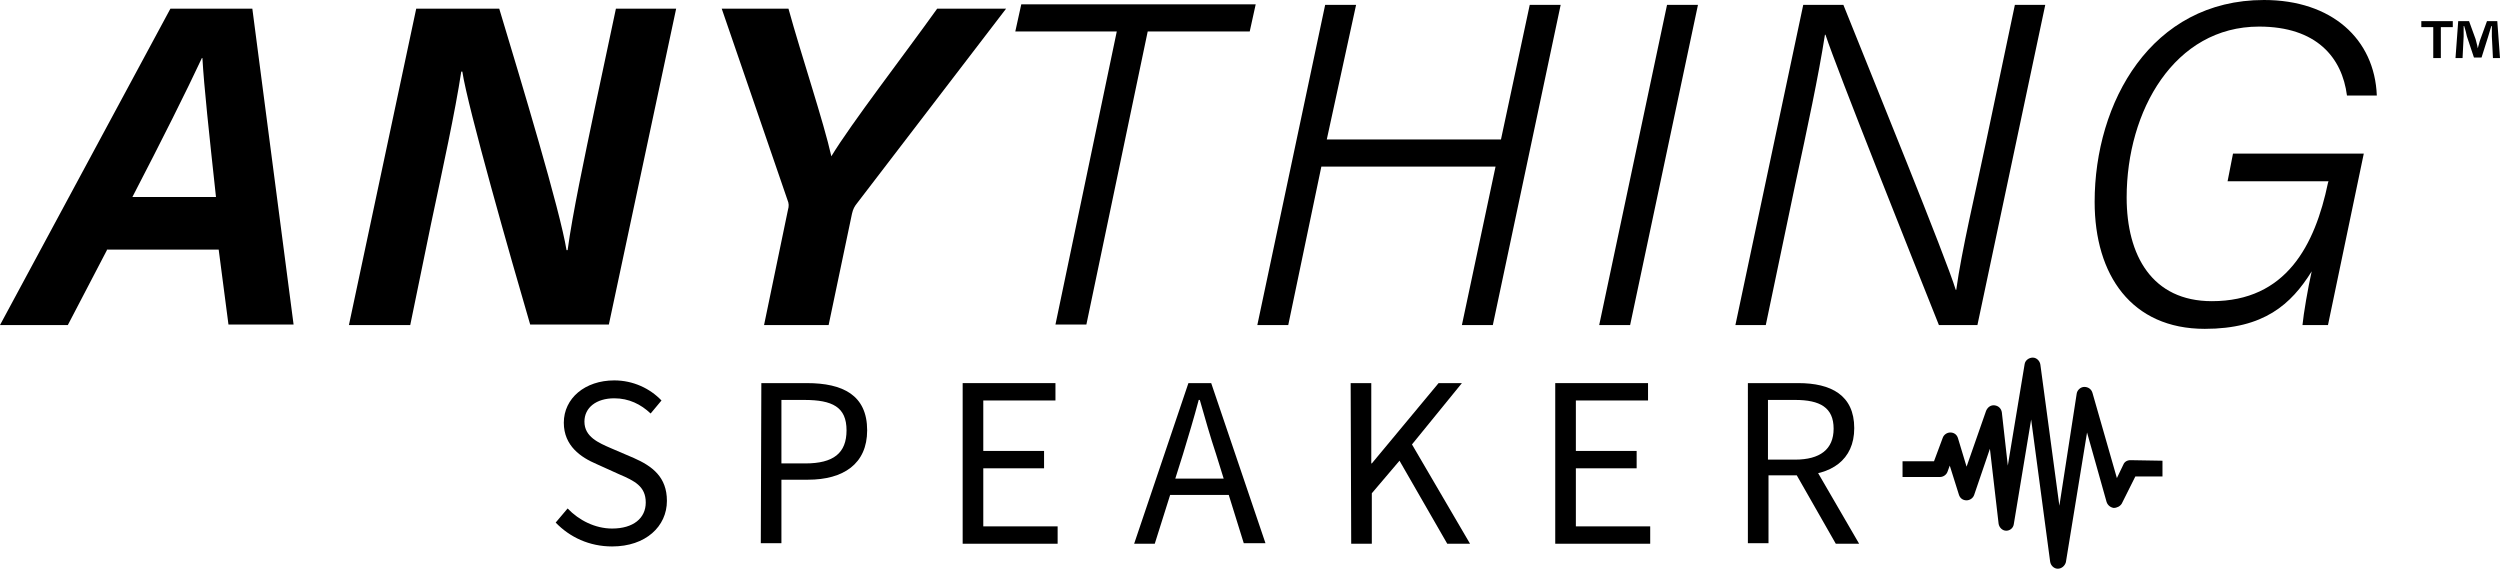
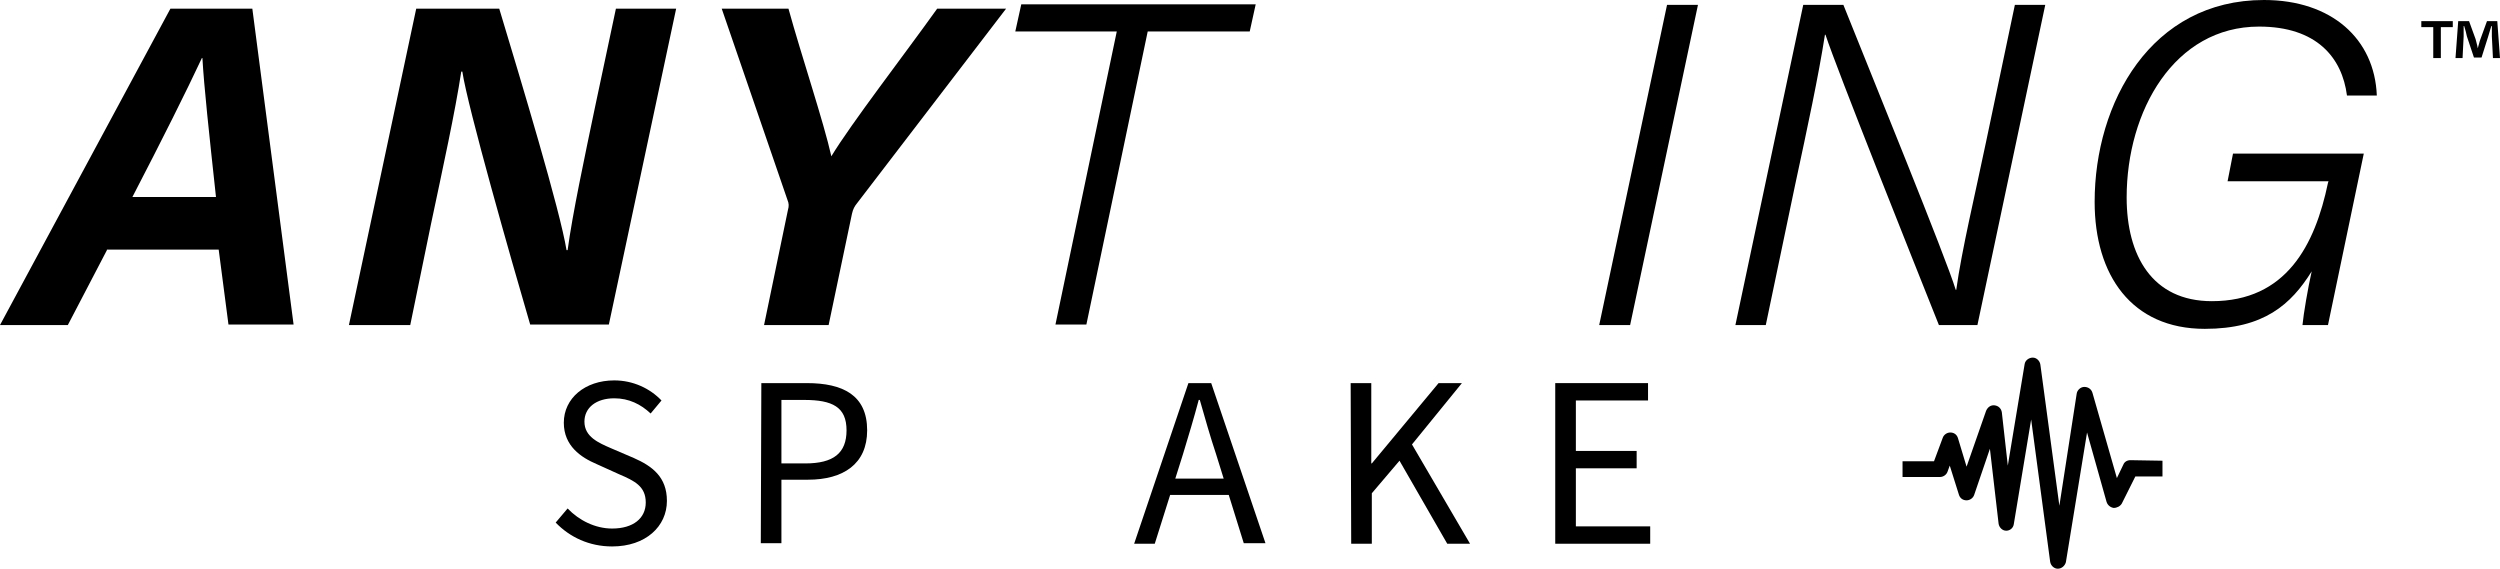
<svg xmlns="http://www.w3.org/2000/svg" version="1.1" id="ANYTHING_x0D_SPEAKER" x="0px" y="0px" width="460.7px" height="104.8px" viewBox="0 0 460.7 104.8" style="enable-background:new 0 0 460.7 104.8;" xml:space="preserve">
  <g>
    <g>
      <path d="M19.7,46.1l-7.2,13.8H0L31.4,1.6h15.1l7.6,58.2h-12L40.3,46H19.7V46.1z M39.8,36.3c-1.3-12-2.2-20.3-2.5-25.6h-0.1    c-2.7,5.8-7.4,15.2-12.8,25.6H39.8z" />
      <path d="M64.3,59.9L76.7,1.6H92c4.1,13.6,11.2,37.1,12.4,44.5h0.2c0.9-6.7,3.1-17,5.1-26.6l3.8-17.9h11.1l-12.4,58.2H97.7    c-3.6-12.3-11.5-40-12.5-46.6H85c-1.1,7.3-3.4,17.8-5.6,28.2l-3.8,18.5H64.3z" />
      <path d="M140.8,59.9l4.4-21.2c0.2-0.7,0.2-1.2-0.1-1.9L133,1.6h12.3c2.4,8.7,6.5,20.9,7.9,27.2c3.7-6.1,13.5-18.8,19.5-27.2h12.7    l-27.5,35.9c-0.4,0.5-0.7,1-0.9,1.9l-4.3,20.5H140.8z" />
      <path d="M205.8,5.8h-18.7l1.1-5h43.2l-1.1,5h-18.8l-11.3,54h-5.7L205.8,5.8z" />
-       <path d="M244.2,0.9h5.7l-5.4,24.8h32.1l5.3-24.8h5.7l-12.5,59h-5.7l6.2-29.2h-32.1l-6.1,29.2h-5.7L244.2,0.9z" />
      <path d="M312.9,0.9l-12.5,59h-5.7l12.5-59C307.2,0.9,312.9,0.9,312.9,0.9z" />
      <path d="M319.8,59.9l12.5-59h7.4c5.4,13.5,18.9,46.6,20.7,52.5h0.1c1-7.3,3.5-17.7,5.5-27.3l5.3-25.2h5.6l-12.5,59h-7.1    c-5.1-12.8-18.8-47.1-20.9-53.5h-0.1c-1.2,7.7-3.2,17-5.5,27.7l-5.4,25.8H319.8z" />
      <path d="M429,59.9h-4.7c0.2-2.1,1-6.8,1.7-9.9c-3.8,6.1-8.8,10.6-19.7,10.6c-13.5,0-20.3-9.9-20.3-23.4C386,18.9,396.4,0,417.2,0    c12.5,0,20.4,7.2,20.8,17.6h-5.5c-0.9-7-5.6-12.7-16.2-12.7c-15.6,0-24.4,15.5-24.4,31.5c0,10.7,4.7,19.1,15.7,19.1    c13.7,0,19-10.3,21.4-21.8l0.1-0.3h-18.6l1-5.1h24.1L429,59.9z" />
      <path d="M102.4,96.3l2.2-2.6c2.1,2.2,5.1,3.7,8.2,3.7c3.9,0,6.2-1.9,6.2-4.8c0-3-2.1-4-4.9-5.2l-4.2-1.9c-2.8-1.2-6-3.3-6-7.6    c0-4.5,3.9-7.8,9.3-7.8c3.5,0,6.6,1.5,8.7,3.7l-2,2.4c-1.8-1.7-4-2.8-6.7-2.8c-3.3,0-5.5,1.7-5.5,4.3c0,2.8,2.6,3.9,4.9,4.9    l4.2,1.8c3.4,1.5,6.1,3.5,6.1,7.9c0,4.7-3.9,8.4-10.1,8.4C108.6,100.7,105,99,102.4,96.3z" />
      <path d="M140.3,70.6h8.4c6.6,0,11.1,2.2,11.1,8.7c0,6.2-4.4,9.1-10.9,9.1H144v11.7h-3.8L140.3,70.6L140.3,70.6z M148.4,85.4    c5.2,0,7.6-1.9,7.6-6.1c0-4.3-2.6-5.6-7.8-5.6H144v11.7H148.4z" />
-       <path d="M177.5,70.6h17v3.2h-13.3v9.3h11.2v3.2h-11.2V97h13.7v3.2h-17.5V70.6H177.5z" />
      <path d="M219,70.6h4.2l10,29.5h-4l-5.1-16.4c-1.1-3.3-2-6.5-3-10h-0.2c-0.9,3.4-1.9,6.7-2.9,10l-5.2,16.5H209L219,70.6z     M214.2,88.2h13.6v3h-13.6V88.2z" />
      <path d="M248.9,70.6h3.8v14.8h0.1l12.3-14.8h4.3l-9.2,11.3l10.7,18.3h-4.2l-8.8-15.3l-5.1,6v9.3H249L248.9,70.6L248.9,70.6z" />
      <path d="M286.7,70.6h17v3.2h-13.3v9.3h11.2v3.2h-11.2V97h13.7v3.2h-17.5V70.6H286.7z" />
-       <path d="M322.1,70.6h9.3c6,0,10.3,2.2,10.3,8.3c0,5.9-4.3,8.7-10.3,8.7h-5.5v12.5h-3.8V70.6z M330.8,84.7c4.6,0,7.1-1.9,7.1-5.7    c0-3.9-2.5-5.3-7.1-5.3h-5v11H330.8z M330.6,86.7l3-2l9,15.5h-4.3L330.6,86.7z" />
    </g>
    <path d="M392.6,84.8c-0.6,0-1.1,0.3-1.3,0.8l-1.2,2.5l-4.5-15.7c-0.2-0.7-0.8-1.1-1.5-1.1s-1.3,0.6-1.4,1.2l-3.2,20.7l-3.5-26   c-0.1-0.7-0.7-1.3-1.4-1.3c-0.7,0-1.4,0.5-1.5,1.2L370,85.8l-1.1-9.8c-0.1-0.7-0.6-1.2-1.3-1.3c-0.7-0.1-1.3,0.3-1.6,1L362.4,86   l-1.6-5.3c-0.2-0.6-0.7-1-1.4-1c-0.6,0-1.2,0.4-1.4,1l-1.6,4.3h-5.8v2.9h6.9c0.6,0,1.2-0.4,1.4-1l0.4-1.1l1.7,5.4   c0.2,0.6,0.7,1,1.4,1c0.6,0,1.2-0.4,1.4-1l2.9-8.5l1.6,13.8c0.1,0.7,0.7,1.3,1.4,1.3l0,0c0.7,0,1.3-0.5,1.4-1.2l3.2-19.3l3.5,26.2   c0.1,0.7,0.7,1.3,1.4,1.3l0,0c0.7,0,1.3-0.5,1.5-1.2l3.9-23.9l3.6,12.8c0.2,0.6,0.7,1,1.3,1.1c0.6,0,1.2-0.3,1.5-0.8l2.5-5h5v-2.9   L392.6,84.8L392.6,84.8z" />
    <g>
      <path d="M452,3.9V5h-2.2v5.7h-1.4V5h-2.2V3.9H452z M459.4,10.7l-0.2-4c0-0.5,0-1.2,0-1.9h-0.1c-0.2,0.6-0.4,1.4-0.6,2l-1.2,3.8    h-1.4l-1.3-3.9c-0.1-0.5-0.3-1.3-0.5-1.9H454c0,0.6,0,1.3,0,1.9l-0.2,4h-1.3l0.5-6.8h2l1.2,3.3c0.1,0.5,0.3,1,0.4,1.7l0,0    c0.2-0.6,0.3-1.2,0.5-1.7l1.2-3.3h1.9l0.5,6.8H459.4z" />
    </g>
  </g>
</svg>